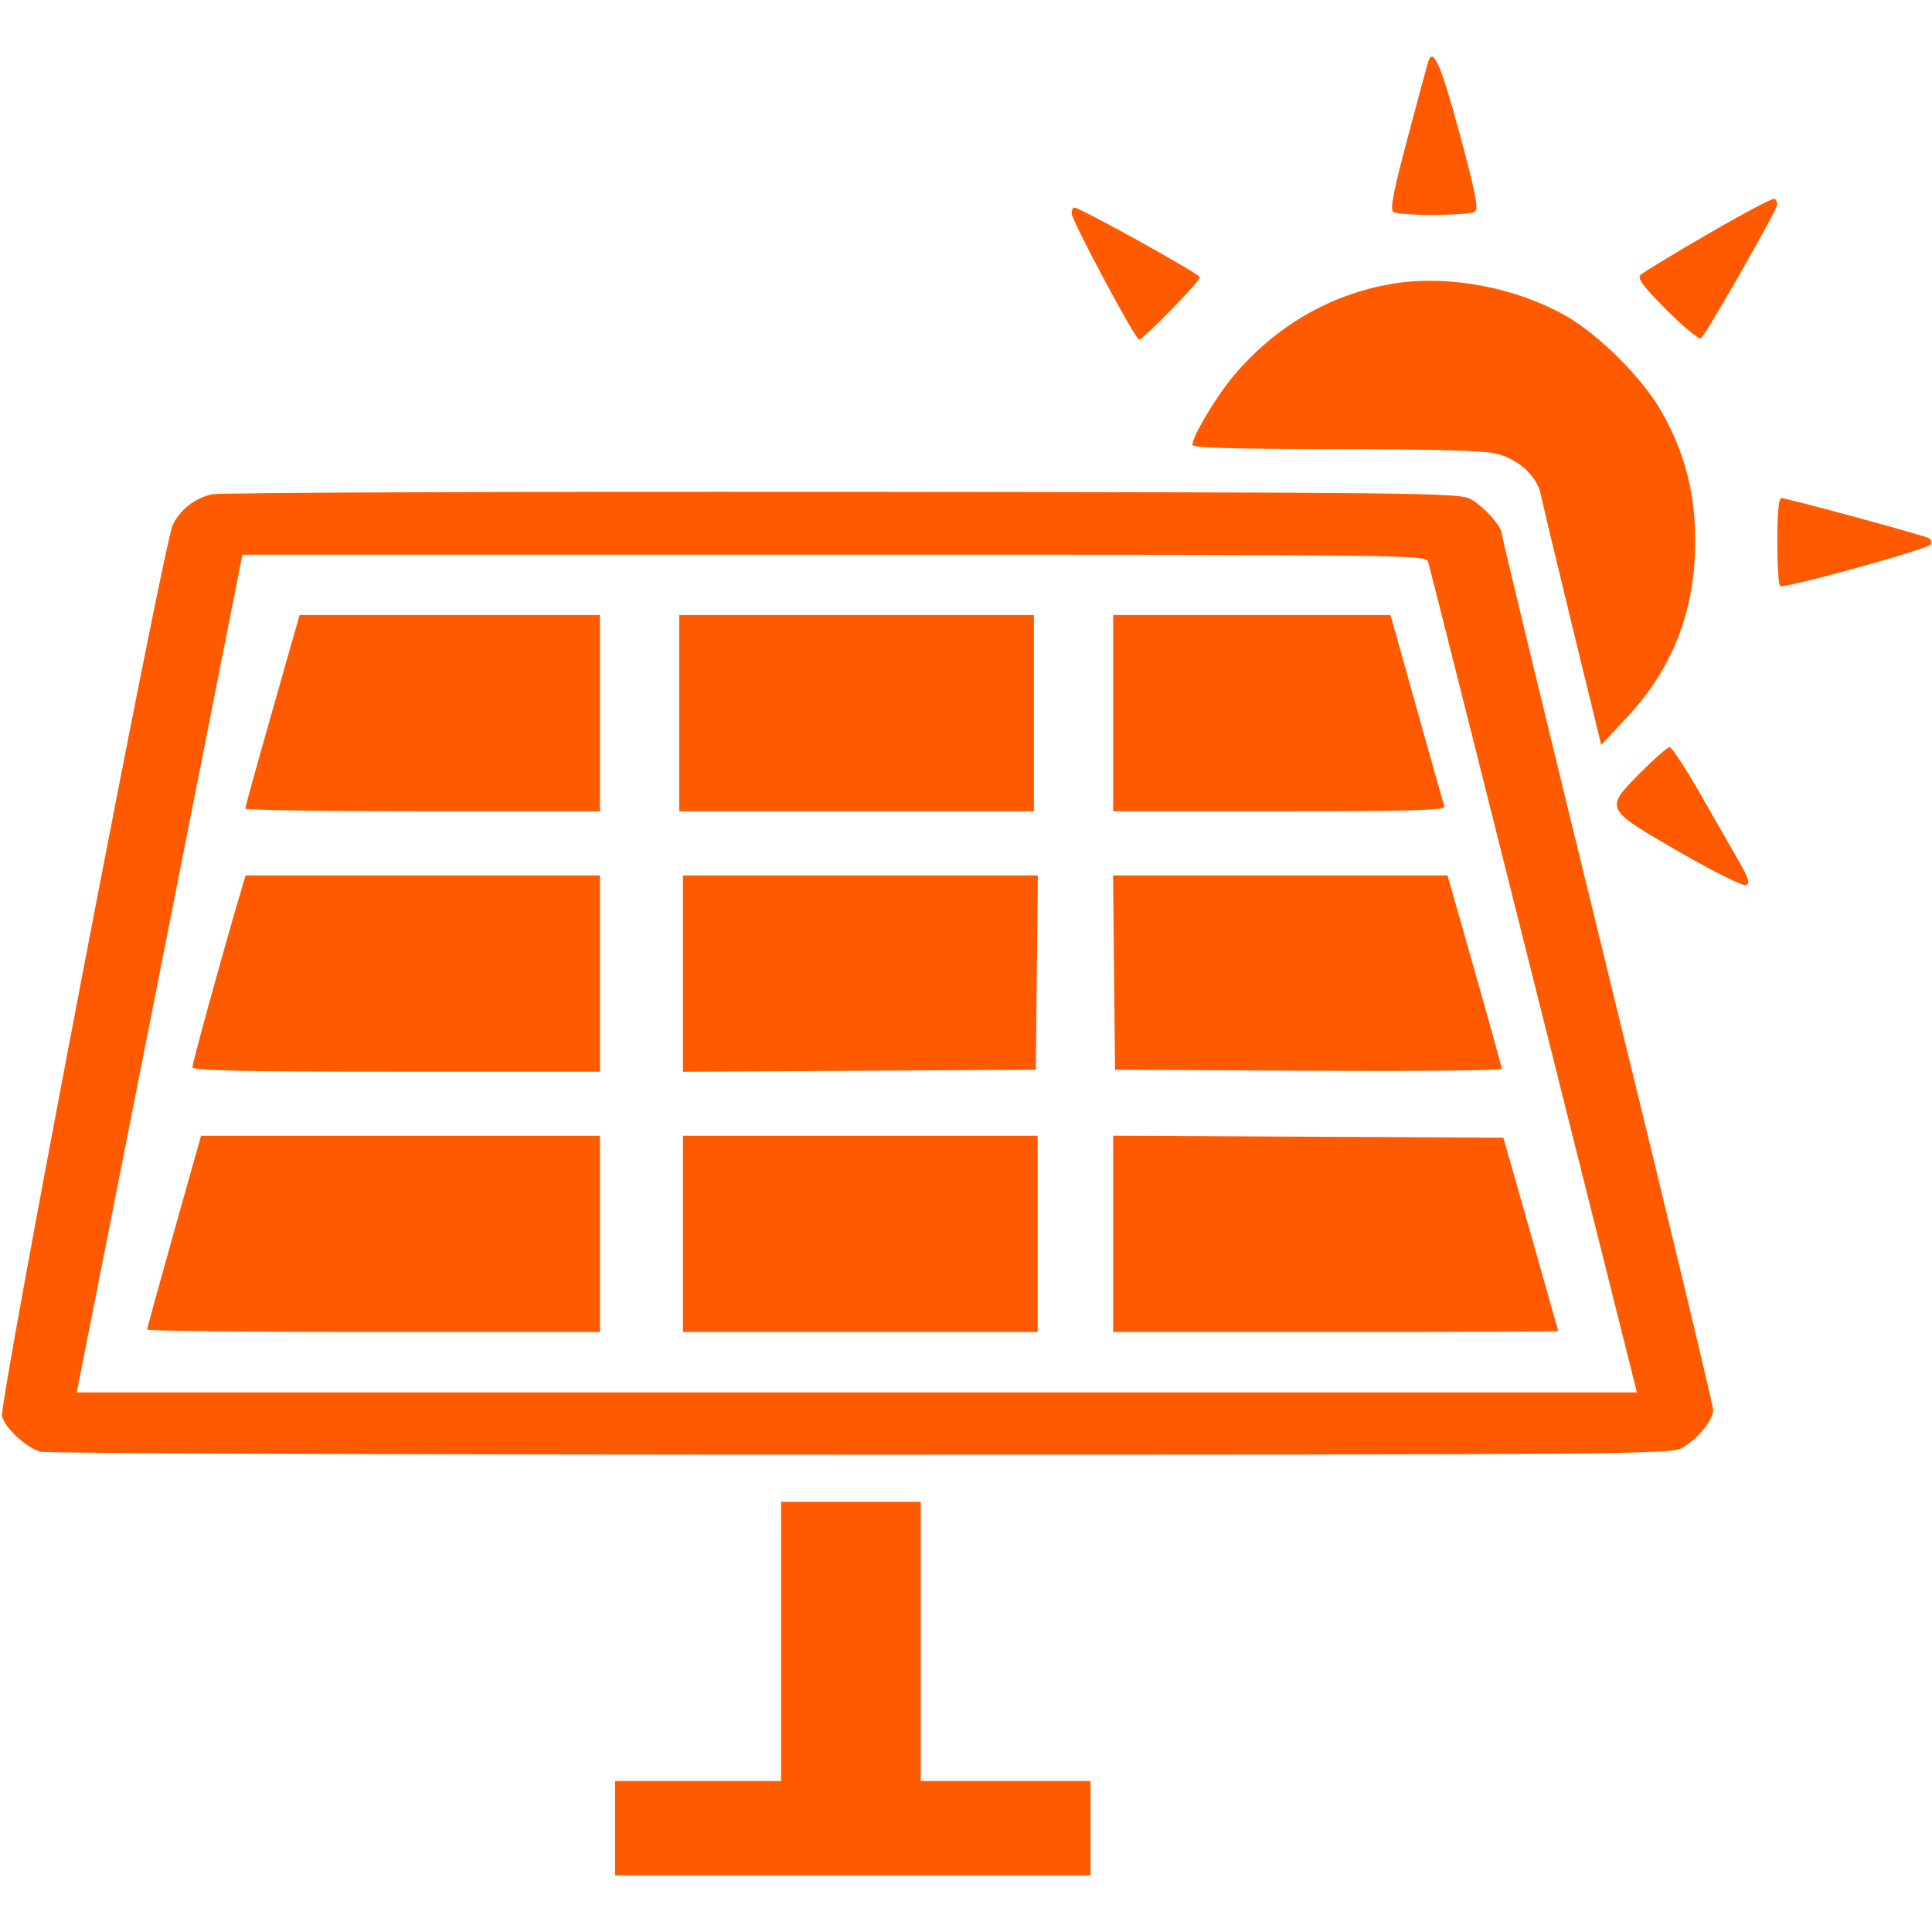
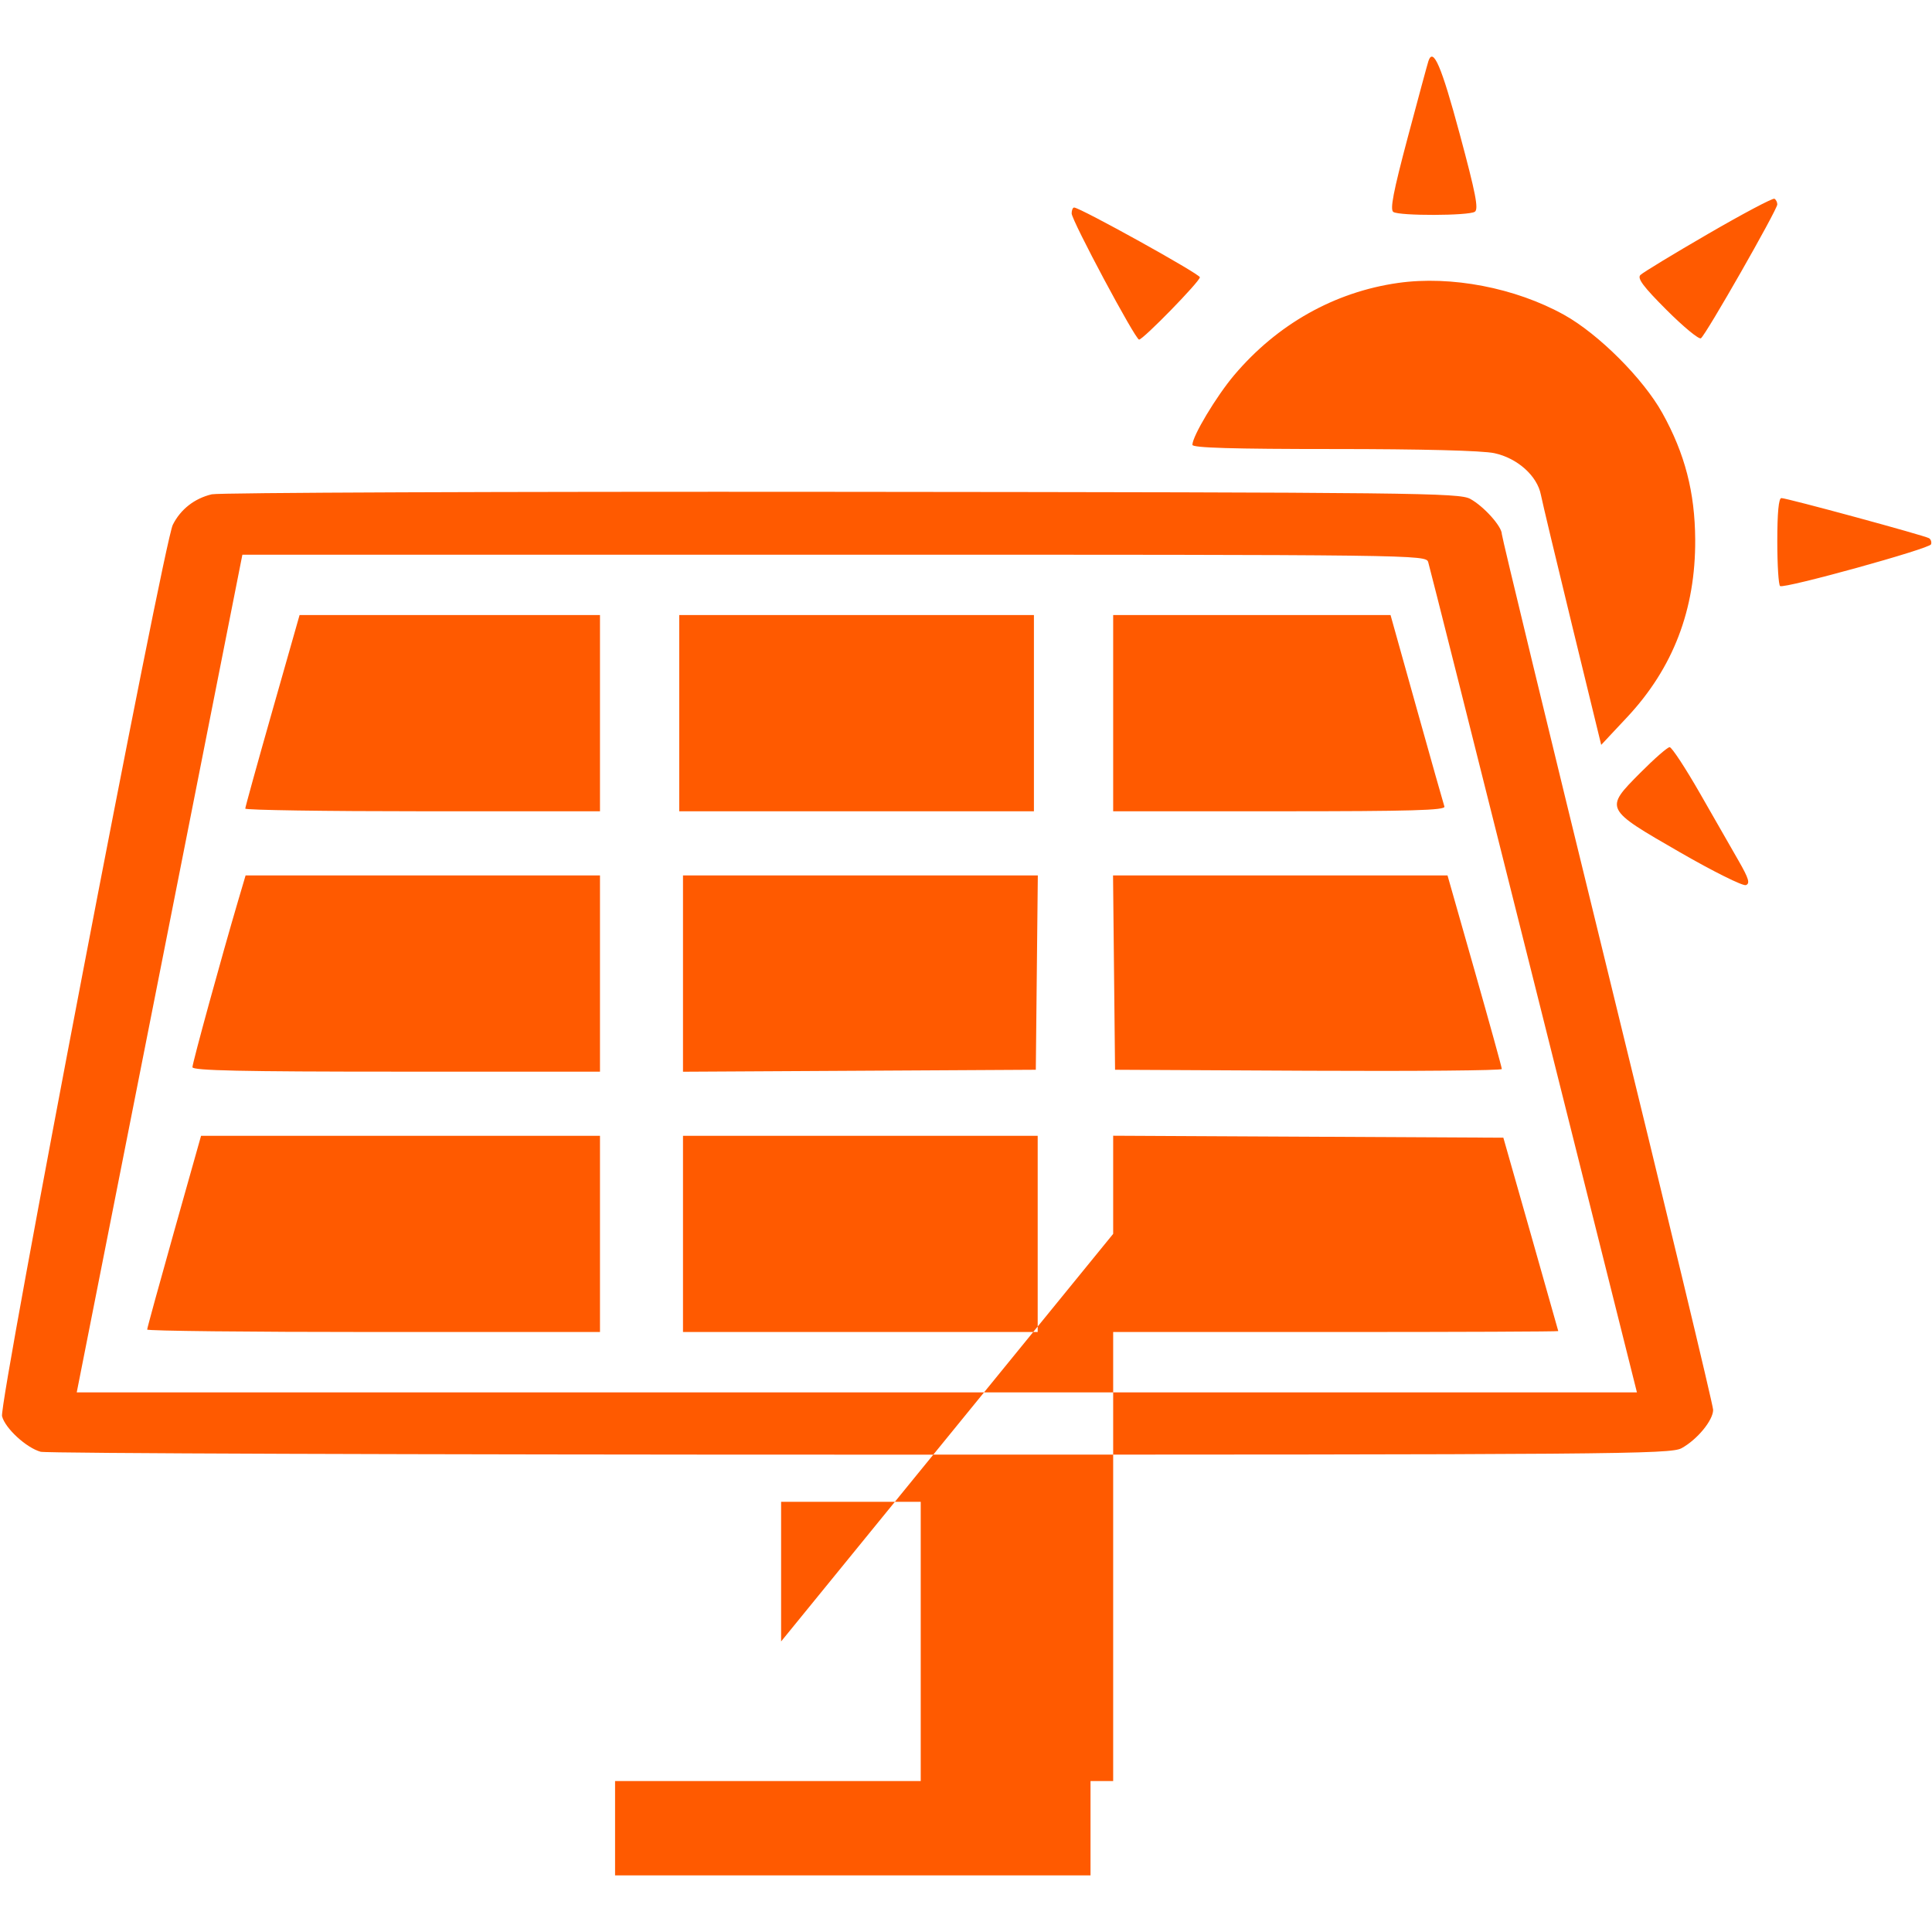
<svg xmlns="http://www.w3.org/2000/svg" width="120" height="120" viewBox="0 0 120 120" fill="none">
  <g id="Usina">
-     <path id="Vector" fill-rule="evenodd" clip-rule="evenodd" d="M88.723 3.789C88.665 3.961 88.086 6.1 87.436 8.542C86.536 11.926 86.324 13.027 86.545 13.167C86.936 13.415 91.207 13.404 91.601 13.154C91.851 12.996 91.664 12.032 90.663 8.314C89.528 4.098 89.019 2.911 88.723 3.789ZM106.101 14.522C103.935 15.778 102.039 16.929 101.889 17.08C101.68 17.288 102.067 17.805 103.515 19.254C104.561 20.299 105.519 21.09 105.645 21.012C105.937 20.832 110.391 13.026 110.391 12.696C110.391 12.56 110.312 12.402 110.215 12.344C110.118 12.286 108.267 13.266 106.101 14.522ZM66.562 13.255C66.562 13.689 70.518 21.093 70.75 21.093C71.003 21.093 74.532 17.476 74.526 17.221C74.522 17.015 67.085 12.89 66.716 12.89C66.632 12.89 66.562 13.055 66.562 13.255ZM86.836 17.574C82.889 18.136 79.331 20.138 76.654 23.304C75.548 24.612 74.062 27.092 74.062 27.63C74.062 27.816 76.565 27.89 82.84 27.89C88.321 27.89 92.067 27.987 92.816 28.147C94.249 28.454 95.48 29.556 95.708 30.735C95.792 31.168 96.669 34.84 97.657 38.894L99.454 46.265L101.054 44.557C103.922 41.495 105.316 37.863 105.292 33.515C105.275 30.576 104.652 28.175 103.255 25.661C102.065 23.52 99.292 20.747 97.151 19.557C94.122 17.874 90.128 17.106 86.836 17.574ZM13.154 30.702C12.078 30.958 11.213 31.636 10.733 32.597C10.162 33.742 -0.073 87.166 0.127 87.962C0.314 88.71 1.629 89.922 2.524 90.172C2.876 90.271 25.787 90.351 53.438 90.351C100.474 90.351 103.758 90.326 104.445 89.95C105.417 89.417 106.406 88.216 106.406 87.568C106.406 87.282 103.453 74.998 99.844 60.272C96.234 45.545 93.281 33.35 93.281 33.172C93.281 32.695 92.163 31.449 91.32 30.987C90.636 30.613 87.973 30.583 52.266 30.549C31.189 30.529 13.589 30.598 13.154 30.702ZM110.391 33.619C110.391 35.094 110.47 36.346 110.566 36.402C110.855 36.569 119.85 34.081 119.941 33.809C119.987 33.671 119.931 33.5 119.816 33.429C119.549 33.264 110.985 30.937 110.645 30.937C110.477 30.937 110.391 31.847 110.391 33.619ZM12.308 48.34C10.797 55.977 8.482 67.684 7.164 74.355L4.766 86.484H53.219H101.673L95.264 60.931C91.74 46.877 88.79 35.17 88.709 34.916C88.564 34.457 88.2 34.453 51.809 34.453H15.055L12.308 48.34ZM16.921 44.131C15.993 47.391 15.234 50.133 15.234 50.224C15.234 50.316 20.191 50.39 26.25 50.39H37.266V44.297V38.203H27.936H18.607L16.921 44.131ZM42.188 44.297V50.39H53.203H64.219V44.297V38.203H53.203H42.188V44.297ZM69.141 44.297V50.39H79.478C87.646 50.39 89.795 50.329 89.715 50.097C89.66 49.936 88.884 47.194 87.992 44.004L86.369 38.203H77.755H69.141V44.297ZM101.874 48.008C99.652 50.247 99.642 50.228 104.34 52.935C106.411 54.129 108.257 55.047 108.442 54.976C108.709 54.874 108.619 54.567 108.003 53.492C107.576 52.747 106.488 50.848 105.586 49.273C104.684 47.699 103.837 46.409 103.705 46.408C103.572 46.407 102.749 47.127 101.874 48.008ZM14.787 55.957C13.773 59.39 11.953 66.024 11.953 66.285C11.953 66.495 15.037 66.562 24.609 66.562H37.266V60.468V54.375H26.26H15.254L14.787 55.957ZM42.422 60.471V66.567L53.379 66.506L64.336 66.445L64.398 60.41L64.461 54.375H53.441H42.422V60.471ZM69.195 60.41L69.258 66.445L81.269 66.506C87.876 66.539 93.281 66.491 93.281 66.398C93.281 66.306 92.522 63.563 91.595 60.303L89.908 54.375H79.521H69.133L69.195 60.41ZM10.814 76.487C9.894 79.754 9.141 82.496 9.141 82.581C9.141 82.665 15.469 82.734 23.203 82.734H37.266V76.64V70.547H24.877H12.488L10.814 76.487ZM42.422 76.64V82.734H53.438H64.453V76.64V70.547H53.438H42.422V76.64ZM69.141 76.638V82.734H82.969C90.574 82.734 96.792 82.708 96.787 82.676C96.782 82.644 96.012 79.927 95.077 76.64L93.376 70.664L81.258 70.603L69.141 70.542V76.638ZM48.516 101.953V110.625H43.359H38.203V113.554V116.484H52.969H67.734V113.554V110.625H62.461H57.188V101.953V93.281H52.852H48.516V101.953Z" fill="#FF5A00" />
+     <path id="Vector" fill-rule="evenodd" clip-rule="evenodd" d="M88.723 3.789C88.665 3.961 88.086 6.1 87.436 8.542C86.536 11.926 86.324 13.027 86.545 13.167C86.936 13.415 91.207 13.404 91.601 13.154C91.851 12.996 91.664 12.032 90.663 8.314C89.528 4.098 89.019 2.911 88.723 3.789ZM106.101 14.522C103.935 15.778 102.039 16.929 101.889 17.08C101.68 17.288 102.067 17.805 103.515 19.254C104.561 20.299 105.519 21.09 105.645 21.012C105.937 20.832 110.391 13.026 110.391 12.696C110.391 12.56 110.312 12.402 110.215 12.344C110.118 12.286 108.267 13.266 106.101 14.522ZM66.562 13.255C66.562 13.689 70.518 21.093 70.75 21.093C71.003 21.093 74.532 17.476 74.526 17.221C74.522 17.015 67.085 12.89 66.716 12.89C66.632 12.89 66.562 13.055 66.562 13.255ZM86.836 17.574C82.889 18.136 79.331 20.138 76.654 23.304C75.548 24.612 74.062 27.092 74.062 27.63C74.062 27.816 76.565 27.89 82.84 27.89C88.321 27.89 92.067 27.987 92.816 28.147C94.249 28.454 95.48 29.556 95.708 30.735C95.792 31.168 96.669 34.84 97.657 38.894L99.454 46.265L101.054 44.557C103.922 41.495 105.316 37.863 105.292 33.515C105.275 30.576 104.652 28.175 103.255 25.661C102.065 23.52 99.292 20.747 97.151 19.557C94.122 17.874 90.128 17.106 86.836 17.574ZM13.154 30.702C12.078 30.958 11.213 31.636 10.733 32.597C10.162 33.742 -0.073 87.166 0.127 87.962C0.314 88.71 1.629 89.922 2.524 90.172C2.876 90.271 25.787 90.351 53.438 90.351C100.474 90.351 103.758 90.326 104.445 89.95C105.417 89.417 106.406 88.216 106.406 87.568C106.406 87.282 103.453 74.998 99.844 60.272C96.234 45.545 93.281 33.35 93.281 33.172C93.281 32.695 92.163 31.449 91.32 30.987C90.636 30.613 87.973 30.583 52.266 30.549C31.189 30.529 13.589 30.598 13.154 30.702ZM110.391 33.619C110.391 35.094 110.47 36.346 110.566 36.402C110.855 36.569 119.85 34.081 119.941 33.809C119.987 33.671 119.931 33.5 119.816 33.429C119.549 33.264 110.985 30.937 110.645 30.937C110.477 30.937 110.391 31.847 110.391 33.619ZM12.308 48.34C10.797 55.977 8.482 67.684 7.164 74.355L4.766 86.484H53.219H101.673L95.264 60.931C91.74 46.877 88.79 35.17 88.709 34.916C88.564 34.457 88.2 34.453 51.809 34.453H15.055L12.308 48.34ZM16.921 44.131C15.993 47.391 15.234 50.133 15.234 50.224C15.234 50.316 20.191 50.39 26.25 50.39H37.266V44.297V38.203H27.936H18.607L16.921 44.131ZM42.188 44.297V50.39H53.203H64.219V44.297V38.203H53.203H42.188V44.297ZM69.141 44.297V50.39H79.478C87.646 50.39 89.795 50.329 89.715 50.097C89.66 49.936 88.884 47.194 87.992 44.004L86.369 38.203H77.755H69.141V44.297ZM101.874 48.008C99.652 50.247 99.642 50.228 104.34 52.935C106.411 54.129 108.257 55.047 108.442 54.976C108.709 54.874 108.619 54.567 108.003 53.492C107.576 52.747 106.488 50.848 105.586 49.273C104.684 47.699 103.837 46.409 103.705 46.408C103.572 46.407 102.749 47.127 101.874 48.008ZM14.787 55.957C13.773 59.39 11.953 66.024 11.953 66.285C11.953 66.495 15.037 66.562 24.609 66.562H37.266V60.468V54.375H26.26H15.254L14.787 55.957ZM42.422 60.471V66.567L53.379 66.506L64.336 66.445L64.398 60.41L64.461 54.375H53.441H42.422V60.471ZM69.195 60.41L69.258 66.445L81.269 66.506C87.876 66.539 93.281 66.491 93.281 66.398C93.281 66.306 92.522 63.563 91.595 60.303L89.908 54.375H79.521H69.133L69.195 60.41ZM10.814 76.487C9.894 79.754 9.141 82.496 9.141 82.581C9.141 82.665 15.469 82.734 23.203 82.734H37.266V76.64V70.547H24.877H12.488L10.814 76.487ZM42.422 76.64V82.734H53.438H64.453V76.64V70.547H53.438H42.422V76.64ZM69.141 76.638V82.734H82.969C90.574 82.734 96.792 82.708 96.787 82.676C96.782 82.644 96.012 79.927 95.077 76.64L93.376 70.664L81.258 70.603L69.141 70.542V76.638ZV110.625H43.359H38.203V113.554V116.484H52.969H67.734V113.554V110.625H62.461H57.188V101.953V93.281H52.852H48.516V101.953Z" fill="#FF5A00" />
  </g>
</svg>